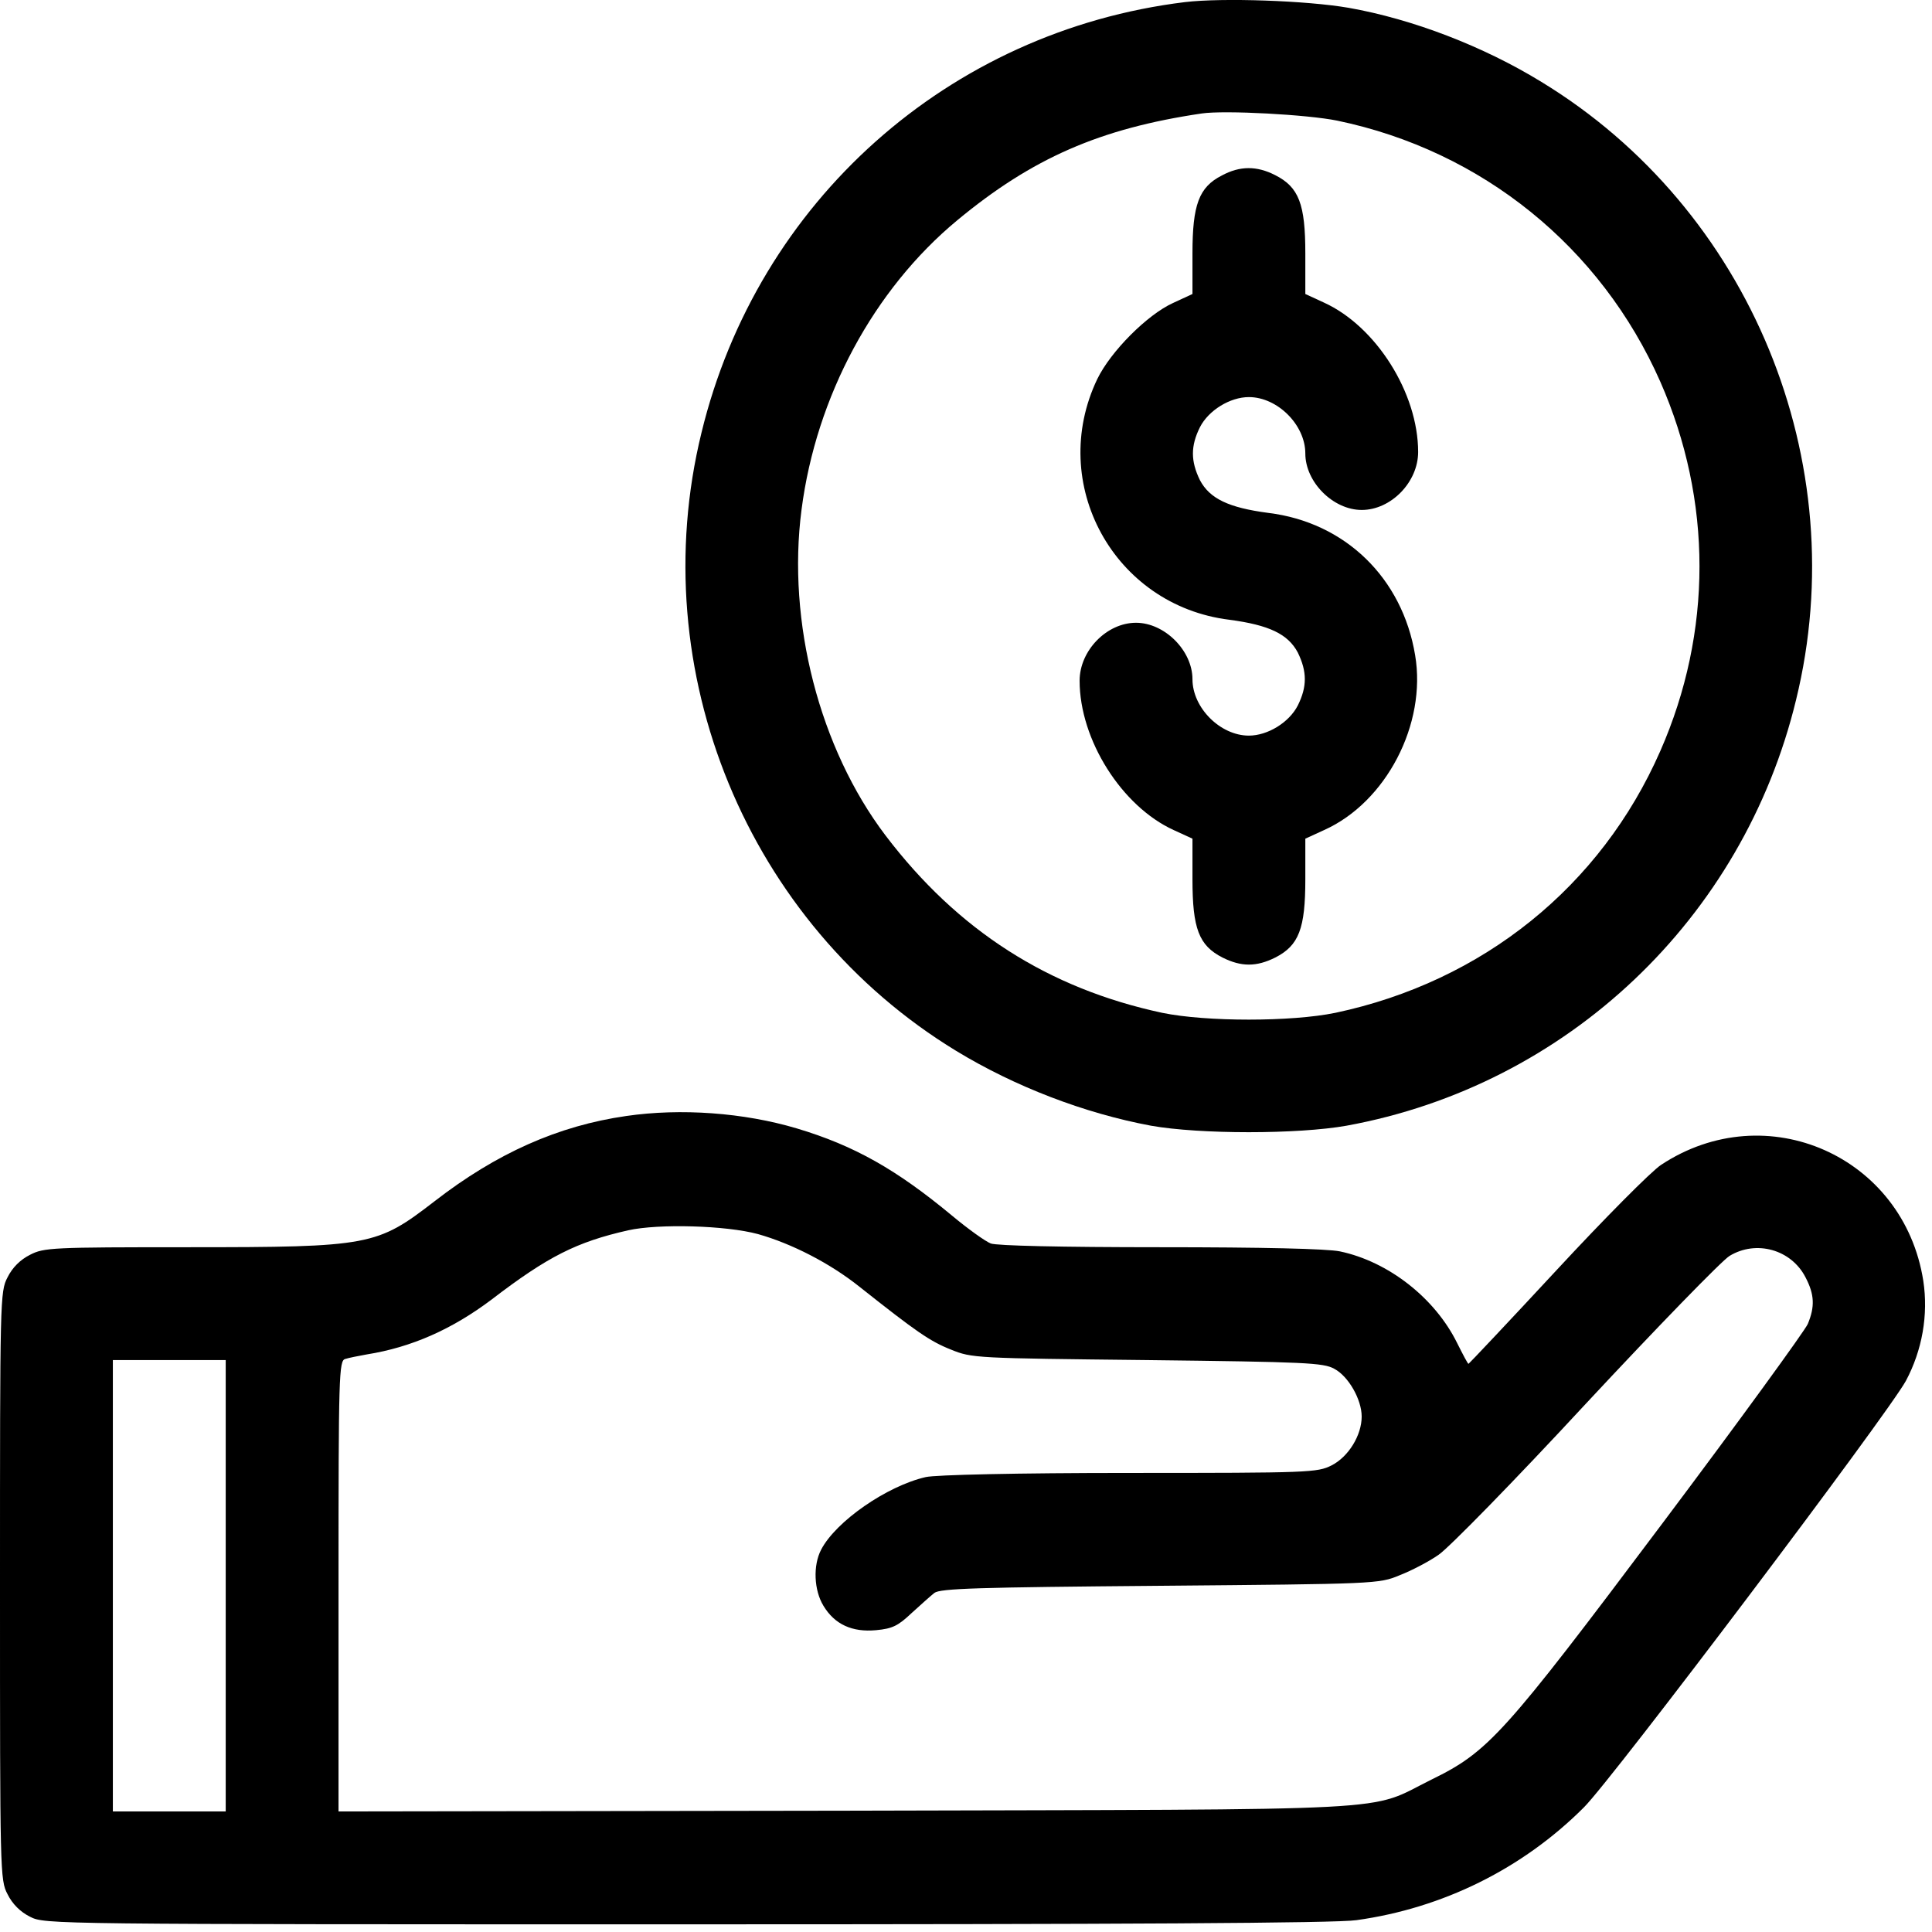
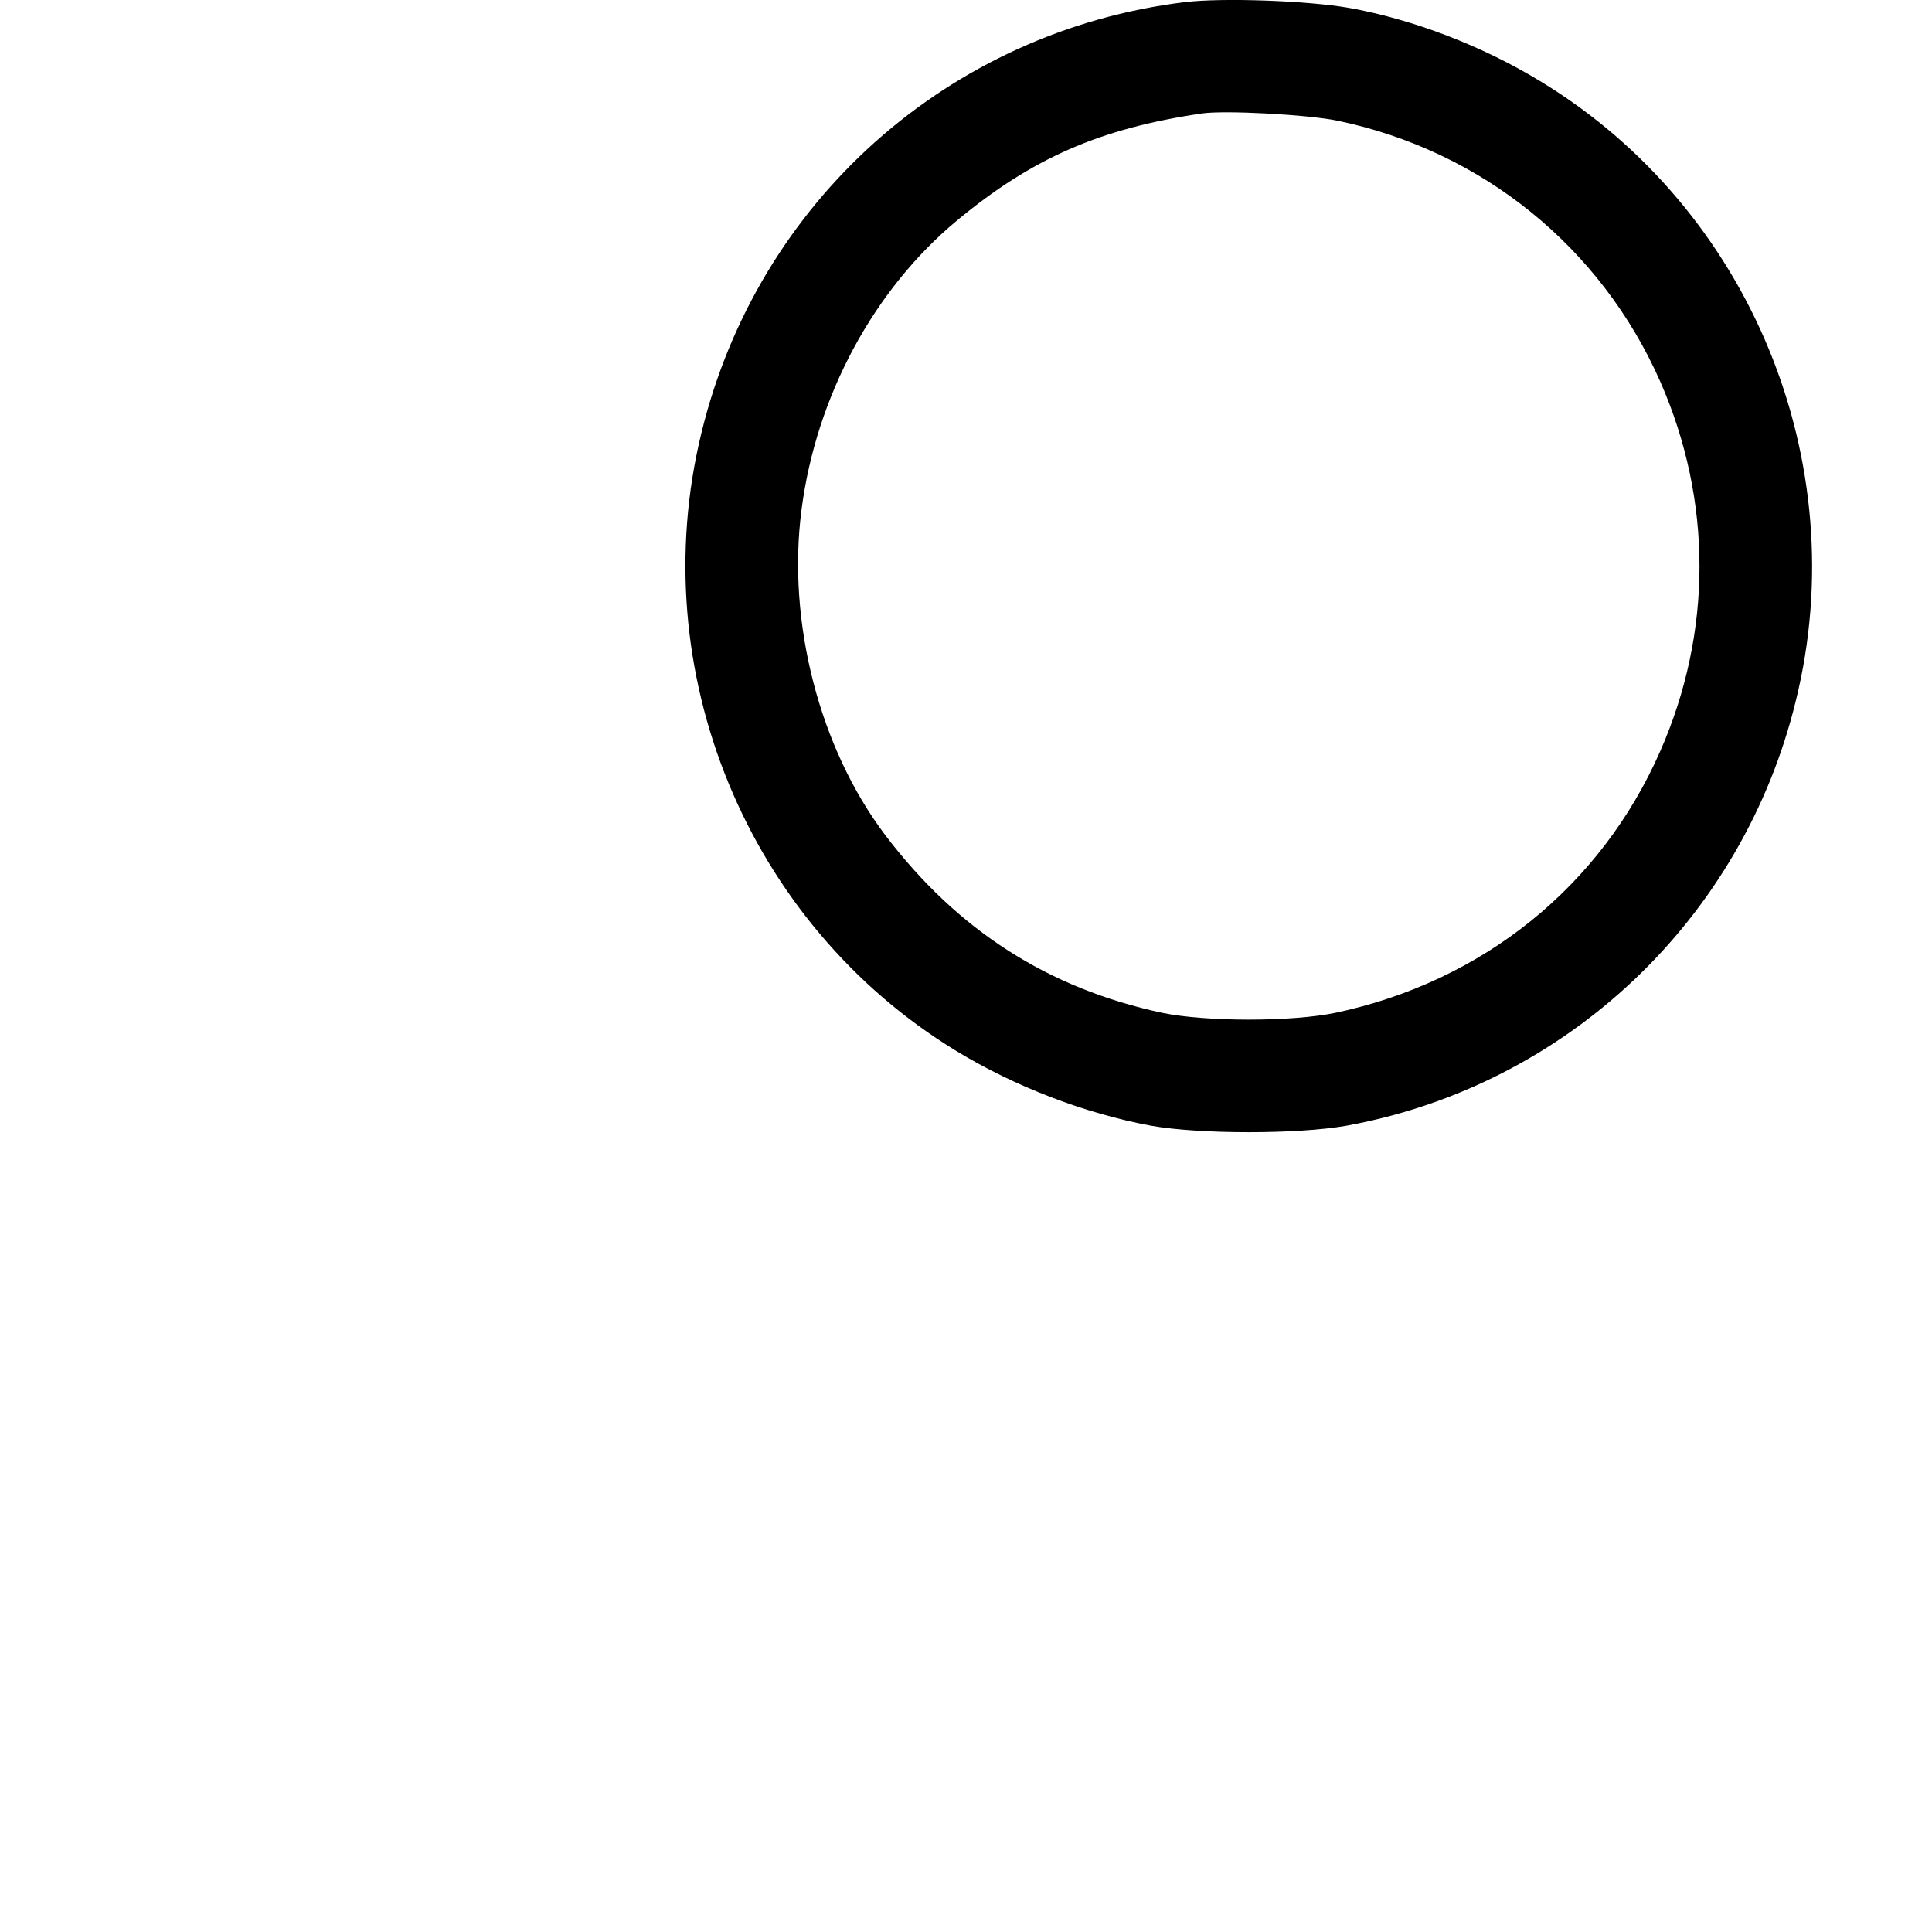
<svg xmlns="http://www.w3.org/2000/svg" fill="none" viewBox="0 0 41 41" height="41" width="41">
  <path fill="black" d="M25.144 0.045C20.131 0.66 16.076 4.276 14.886 9.185C13.649 14.238 15.86 19.602 20.291 22.301C21.536 23.059 23.013 23.626 24.425 23.889C25.463 24.073 27.539 24.073 28.576 23.889C33.254 23.035 36.99 19.499 38.115 14.853C39.353 9.8 37.142 4.436 32.711 1.738C31.474 0.979 29.973 0.404 28.616 0.165C27.73 0.013 25.95 -0.051 25.144 0.045ZM28.377 2.56C31.45 3.198 33.973 5.242 35.234 8.1C36.343 10.622 36.343 13.416 35.234 15.938C33.973 18.812 31.466 20.832 28.337 21.494C27.403 21.686 25.599 21.686 24.665 21.494C22.246 20.976 20.323 19.746 18.79 17.727C17.393 15.883 16.698 13.2 17.01 10.814C17.321 8.411 18.542 6.144 20.314 4.675C21.903 3.358 23.34 2.727 25.503 2.408C25.99 2.336 27.754 2.432 28.377 2.56Z" />
-   <path fill="black" d="M25.928 3.725C25.442 3.972 25.306 4.348 25.306 5.377V6.239L24.891 6.431C24.348 6.679 23.573 7.453 23.286 8.044C22.224 10.263 23.637 12.849 26.088 13.152C26.934 13.264 27.333 13.456 27.541 13.847C27.74 14.254 27.74 14.573 27.541 14.972C27.357 15.332 26.902 15.611 26.503 15.611C25.896 15.611 25.306 15.02 25.306 14.414C25.306 13.807 24.715 13.216 24.108 13.216C23.486 13.216 22.911 13.807 22.911 14.446C22.911 15.699 23.805 17.112 24.907 17.615L25.306 17.798V18.66C25.306 19.706 25.442 20.065 25.944 20.321C26.343 20.52 26.663 20.52 27.062 20.321C27.565 20.065 27.701 19.706 27.701 18.66V17.798L28.1 17.615C29.417 17.024 30.279 15.364 30.031 13.903C29.76 12.266 28.547 11.085 26.918 10.885C26.072 10.774 25.673 10.582 25.465 10.191C25.266 9.784 25.266 9.464 25.465 9.065C25.649 8.706 26.104 8.427 26.503 8.427C27.11 8.427 27.701 9.017 27.701 9.624C27.701 10.231 28.291 10.822 28.898 10.822C29.52 10.822 30.095 10.231 30.095 9.592C30.095 8.339 29.201 6.926 28.1 6.423L27.701 6.239V5.377C27.701 4.332 27.565 3.972 27.062 3.717C26.671 3.517 26.312 3.517 25.928 3.725Z" />
-   <path fill="black" d="M13.291 23.683C11.846 23.89 10.537 24.473 9.22 25.494C7.998 26.436 7.863 26.468 4.007 26.468C1.102 26.468 0.934 26.476 0.639 26.628C0.431 26.732 0.263 26.899 0.16 27.107C0 27.41 0 27.562 0 33.653C0 39.743 0 39.895 0.16 40.198C0.263 40.406 0.431 40.574 0.639 40.677C0.95 40.837 1.078 40.837 14.56 40.837C23.804 40.837 28.362 40.813 28.785 40.749C30.621 40.494 32.313 39.656 33.614 38.354C34.229 37.74 40.064 30.005 40.447 29.302C40.791 28.656 40.926 27.905 40.815 27.179C40.4 24.537 37.486 23.244 35.251 24.72C35.043 24.856 34.045 25.862 33.032 26.955C32.018 28.049 31.172 28.943 31.164 28.943C31.148 28.943 31.044 28.743 30.924 28.504C30.453 27.546 29.463 26.772 28.434 26.556C28.162 26.5 26.797 26.468 24.626 26.468C22.503 26.468 21.162 26.436 21.026 26.389C20.906 26.341 20.539 26.077 20.204 25.798C19.03 24.824 18.136 24.313 16.907 23.946C15.781 23.611 14.448 23.515 13.291 23.683ZM16.085 26.189C16.795 26.389 17.61 26.804 18.24 27.307C19.438 28.256 19.733 28.464 20.18 28.64C20.627 28.823 20.699 28.823 24.347 28.863C27.699 28.903 28.083 28.919 28.314 29.047C28.617 29.206 28.897 29.701 28.897 30.061C28.897 30.46 28.617 30.915 28.258 31.098C27.955 31.25 27.795 31.258 23.972 31.258C21.585 31.258 19.853 31.298 19.645 31.346C18.815 31.537 17.737 32.288 17.426 32.886C17.25 33.222 17.274 33.748 17.474 34.076C17.713 34.475 18.088 34.642 18.591 34.595C18.943 34.563 19.062 34.499 19.342 34.235C19.525 34.068 19.749 33.868 19.829 33.804C19.956 33.709 20.747 33.685 24.618 33.653C29.2 33.613 29.264 33.613 29.703 33.429C29.951 33.333 30.318 33.142 30.525 32.998C30.733 32.862 32.146 31.418 33.654 29.789C35.171 28.161 36.544 26.748 36.704 26.652C37.27 26.309 38.013 26.516 38.316 27.107C38.508 27.474 38.516 27.73 38.364 28.097C38.3 28.241 36.911 30.156 35.267 32.344C31.906 36.822 31.587 37.173 30.381 37.764C28.977 38.458 30.046 38.394 17.945 38.426L7.184 38.442V33.661C7.184 29.166 7.192 28.871 7.328 28.839C7.4 28.815 7.607 28.775 7.783 28.743C8.733 28.592 9.595 28.209 10.433 27.578C11.631 26.66 12.237 26.357 13.331 26.109C13.977 25.965 15.406 26.005 16.085 26.189ZM4.79 38.442H2.395V28.863H4.79V38.442Z" />
</svg>